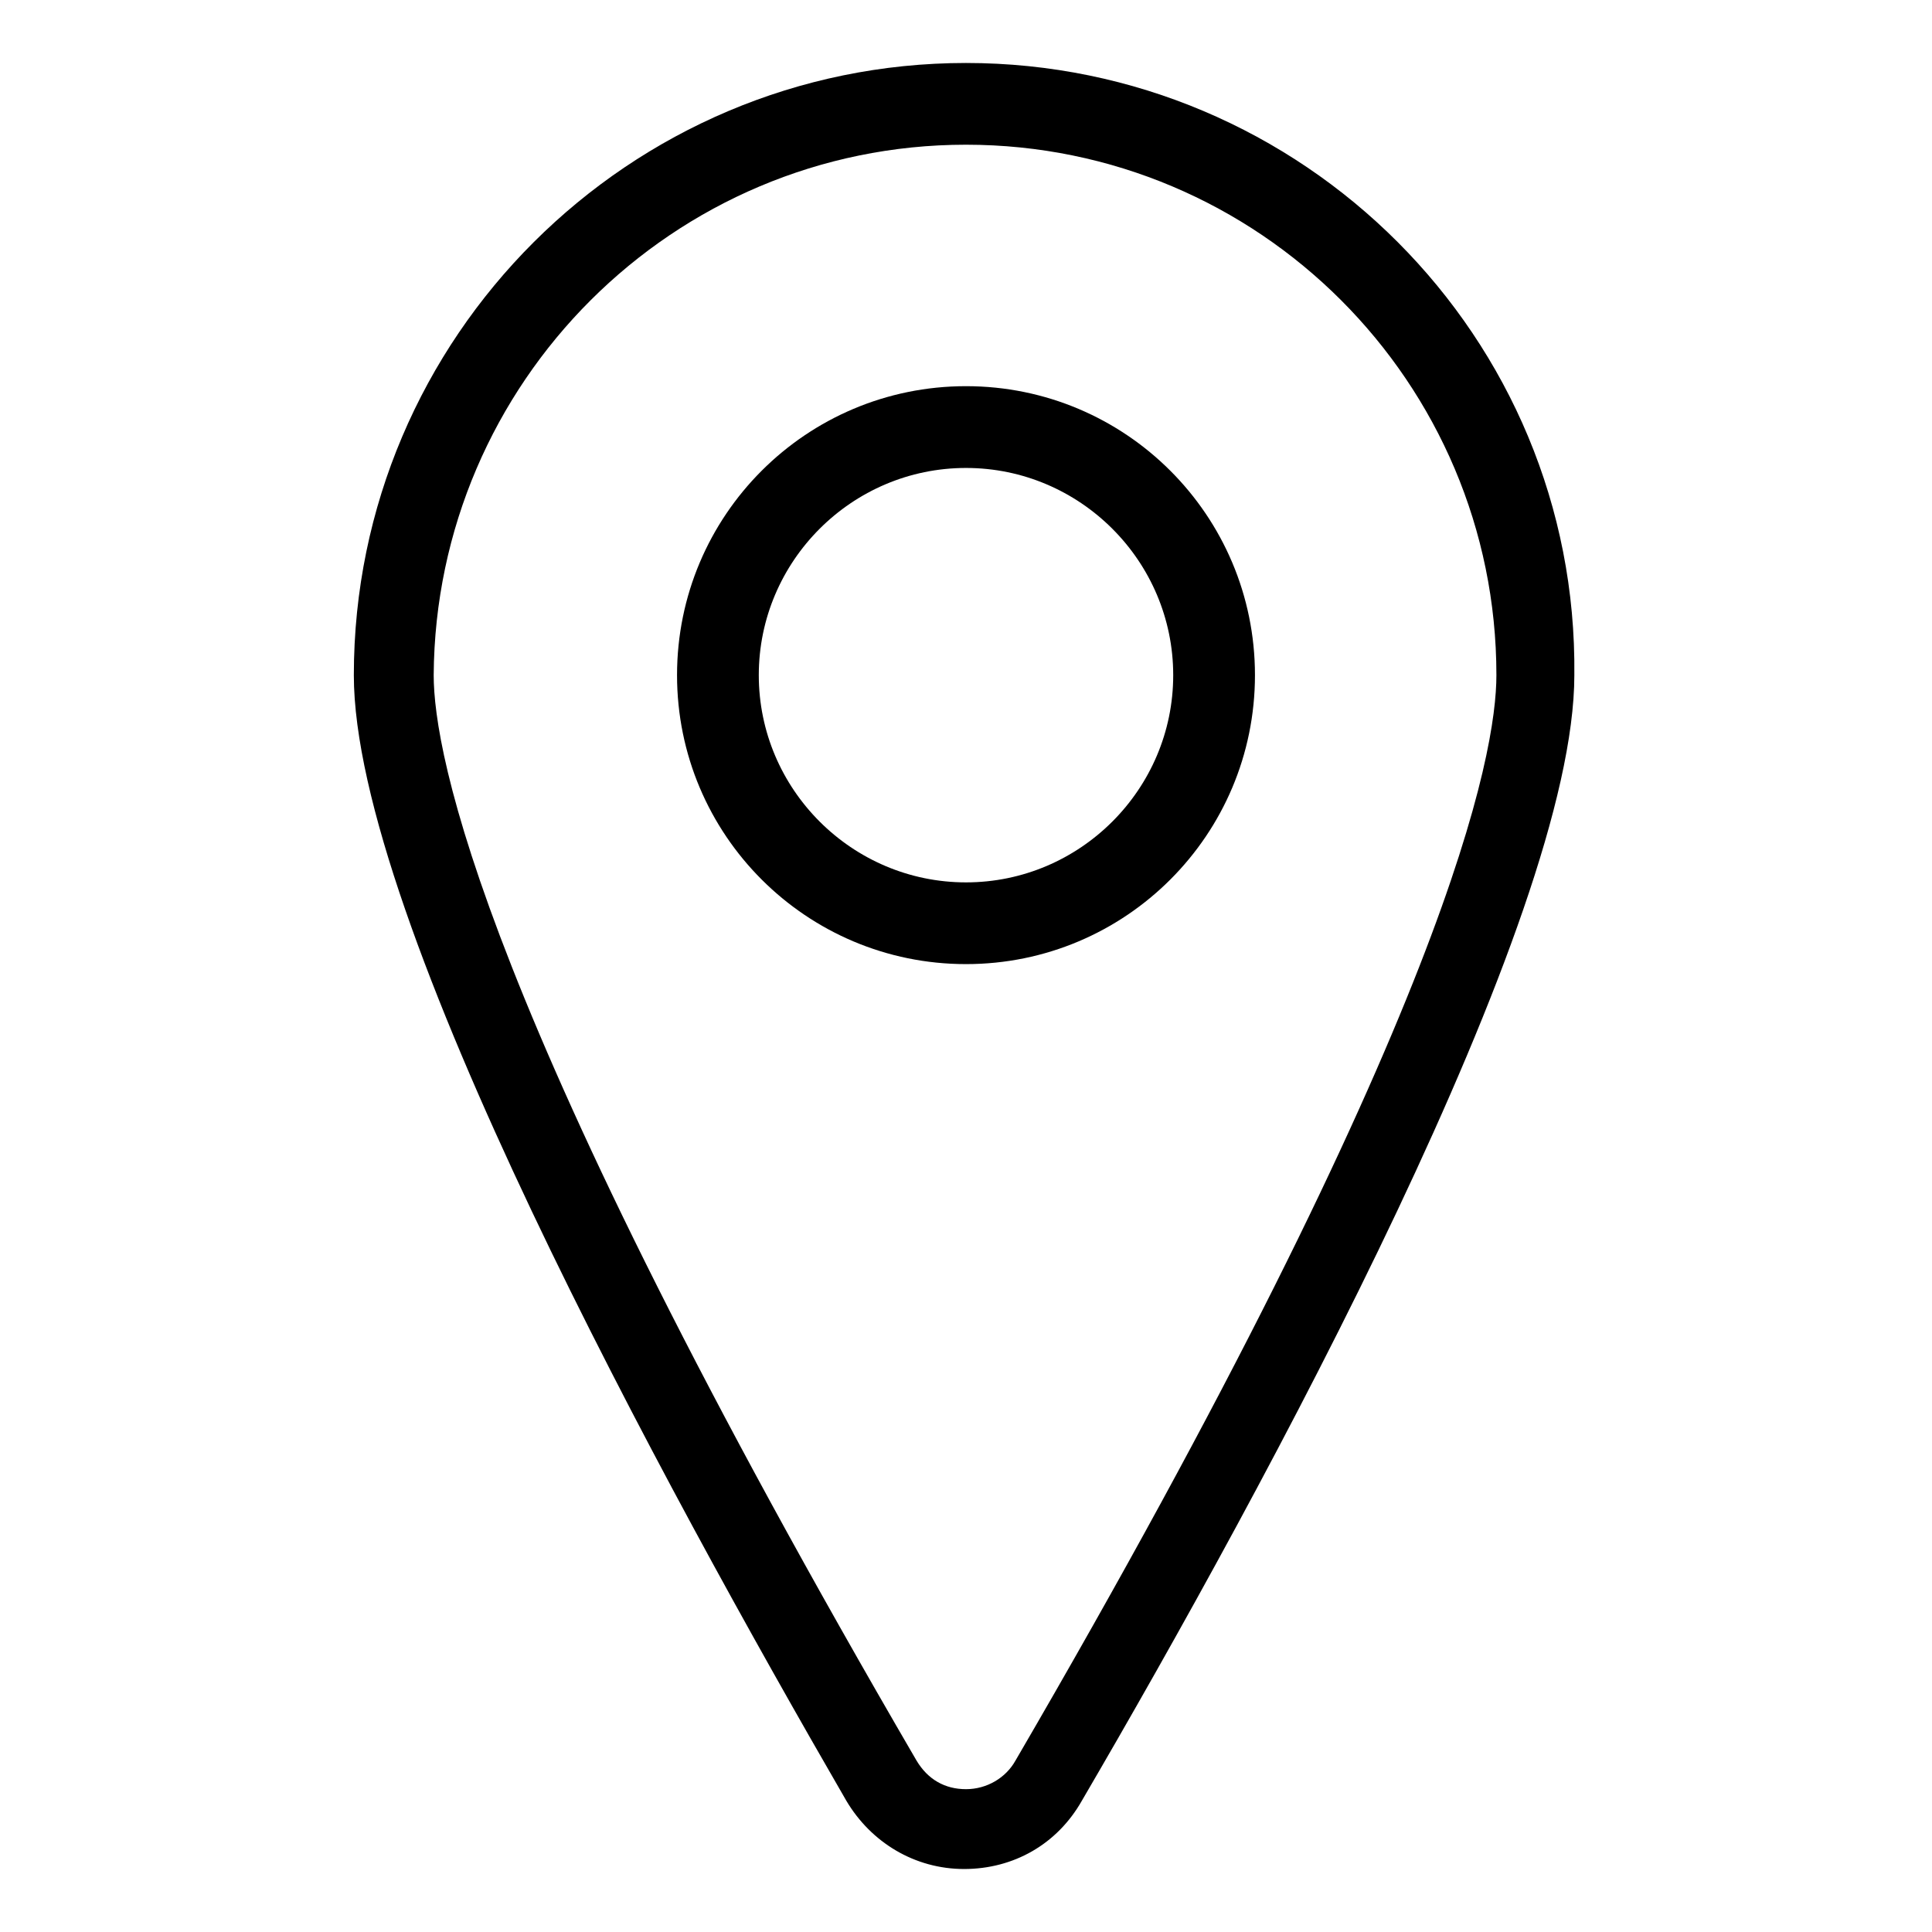
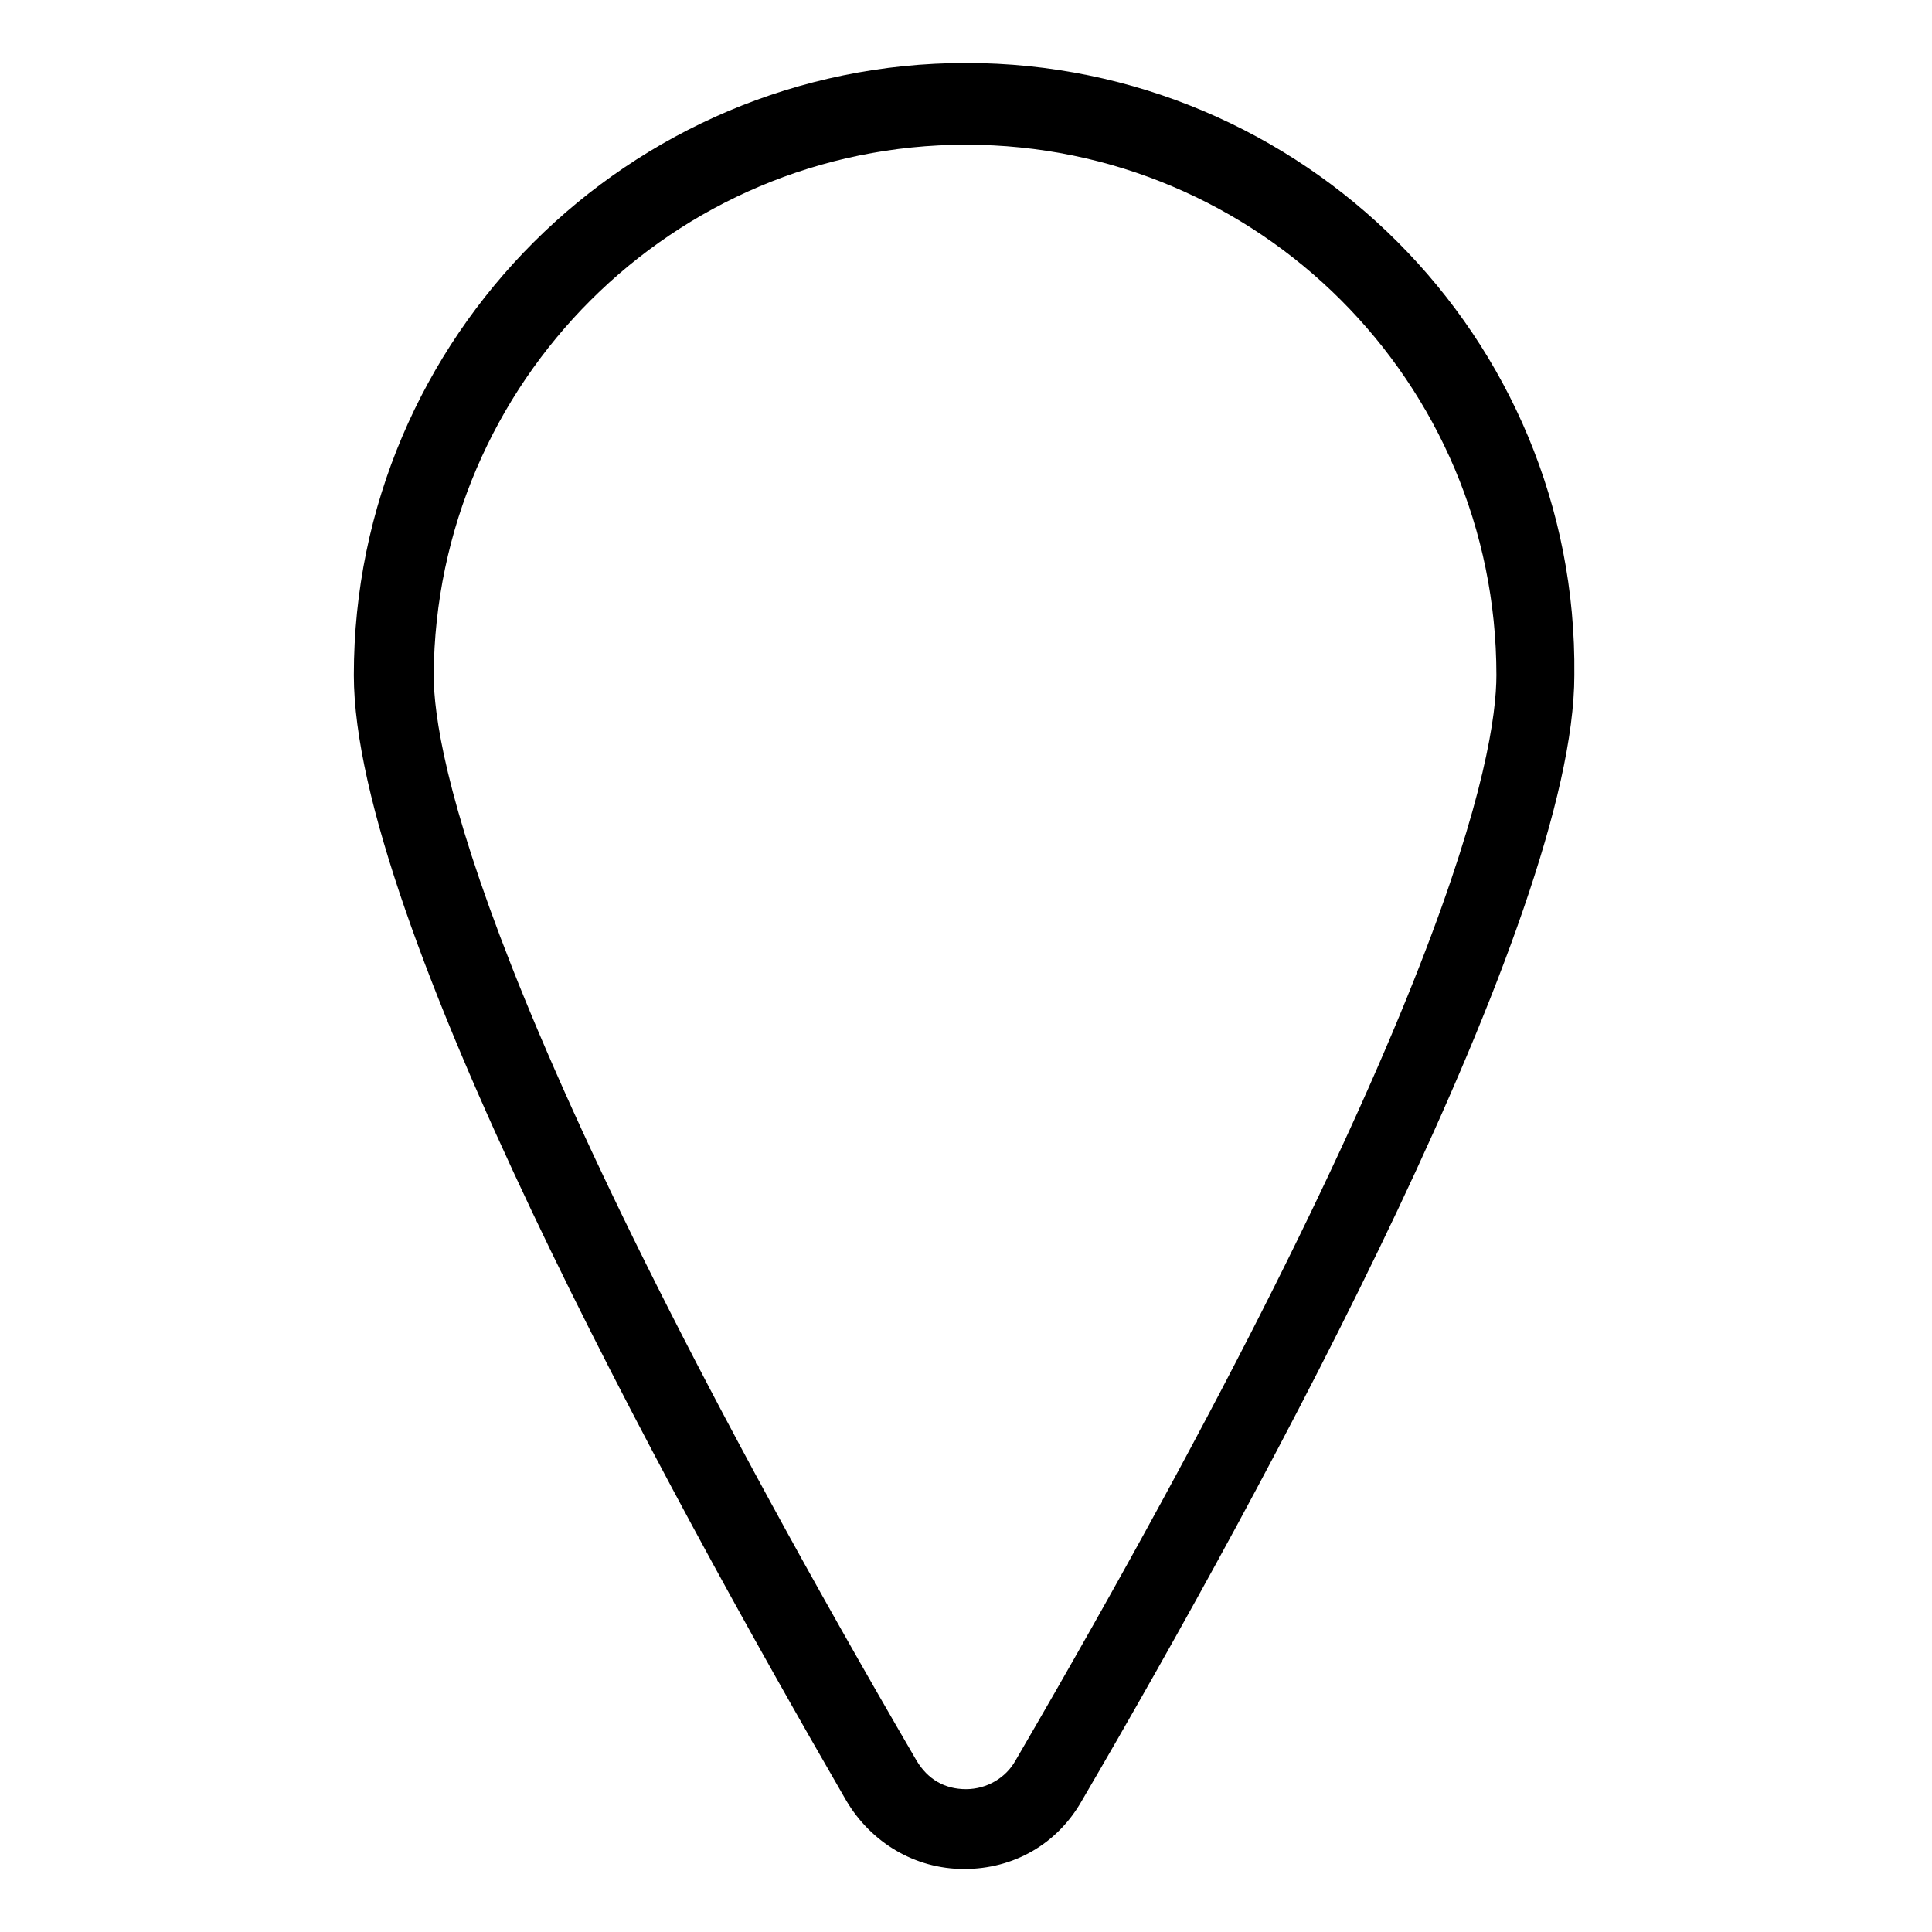
<svg xmlns="http://www.w3.org/2000/svg" fill="#000000" width="800px" height="800px" version="1.1" viewBox="144 144 512 512">
  <g>
    <path d="m400 160.69c-89.176 0-162.23 72.547-162.23 162.23 0 64.488 82.121 214.62 130.49 298.25 6.551 11.082 18.137 18.137 31.234 18.137s24.688-6.551 31.234-18.137c48.871-83.633 130.49-233.77 130.49-298.25 1.008-89.676-72.047-162.23-161.22-162.23zm13.098 449.9c-2.519 4.535-7.559 7.559-13.098 7.559-5.543 0-10.078-2.519-13.098-7.559-115.37-198-127.97-267.02-127.97-287.68 0.504-77.586 63.477-140.56 141.07-140.56 77.586 0 140.56 62.977 140.56 140.56 0 20.656-12.094 89.68-127.46 287.68z" />
-     <path d="m400 246.34c-42.32 0-76.578 34.258-76.578 76.578-0.004 42.32 34.258 76.582 76.578 76.582s76.578-34.258 76.578-76.578c0-42.324-34.258-76.582-76.578-76.582zm0 131.5c-30.23 0-54.914-24.688-54.914-54.914 0-30.23 24.688-54.914 54.914-54.914 30.23 0 54.914 24.688 54.914 54.914 0 30.227-24.688 54.914-54.914 54.914z" />
  </g>
</svg>